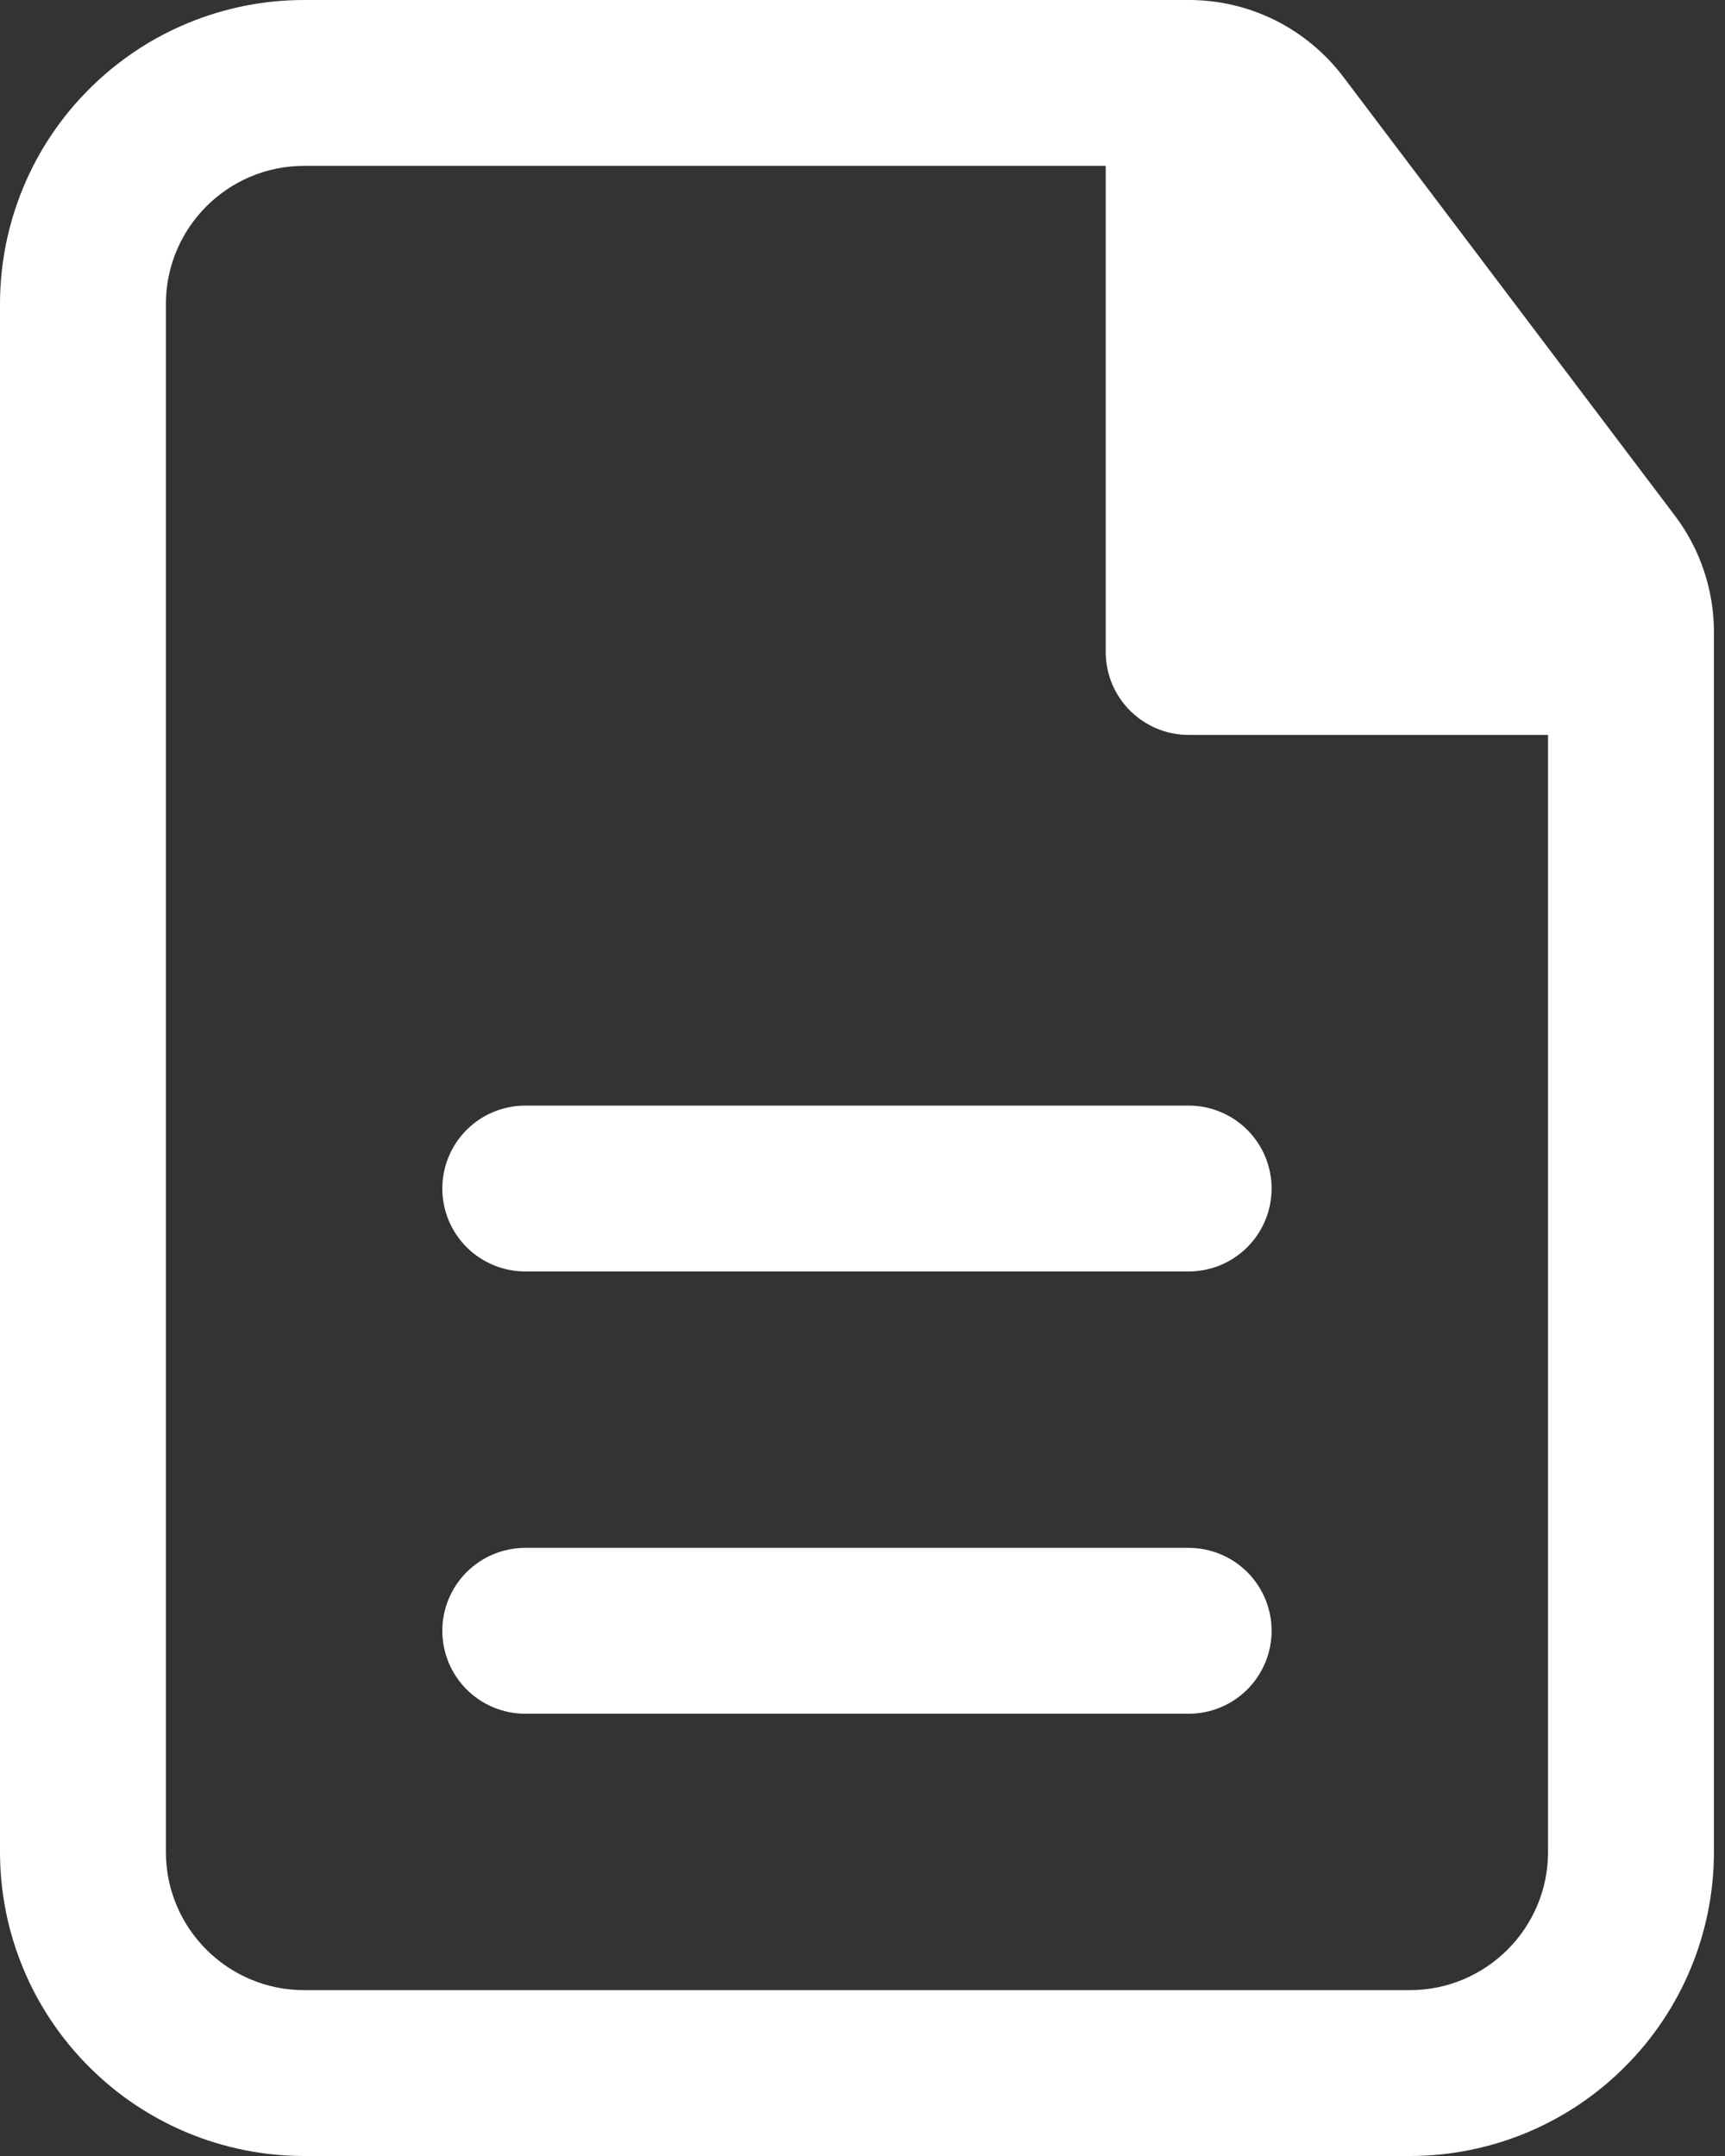
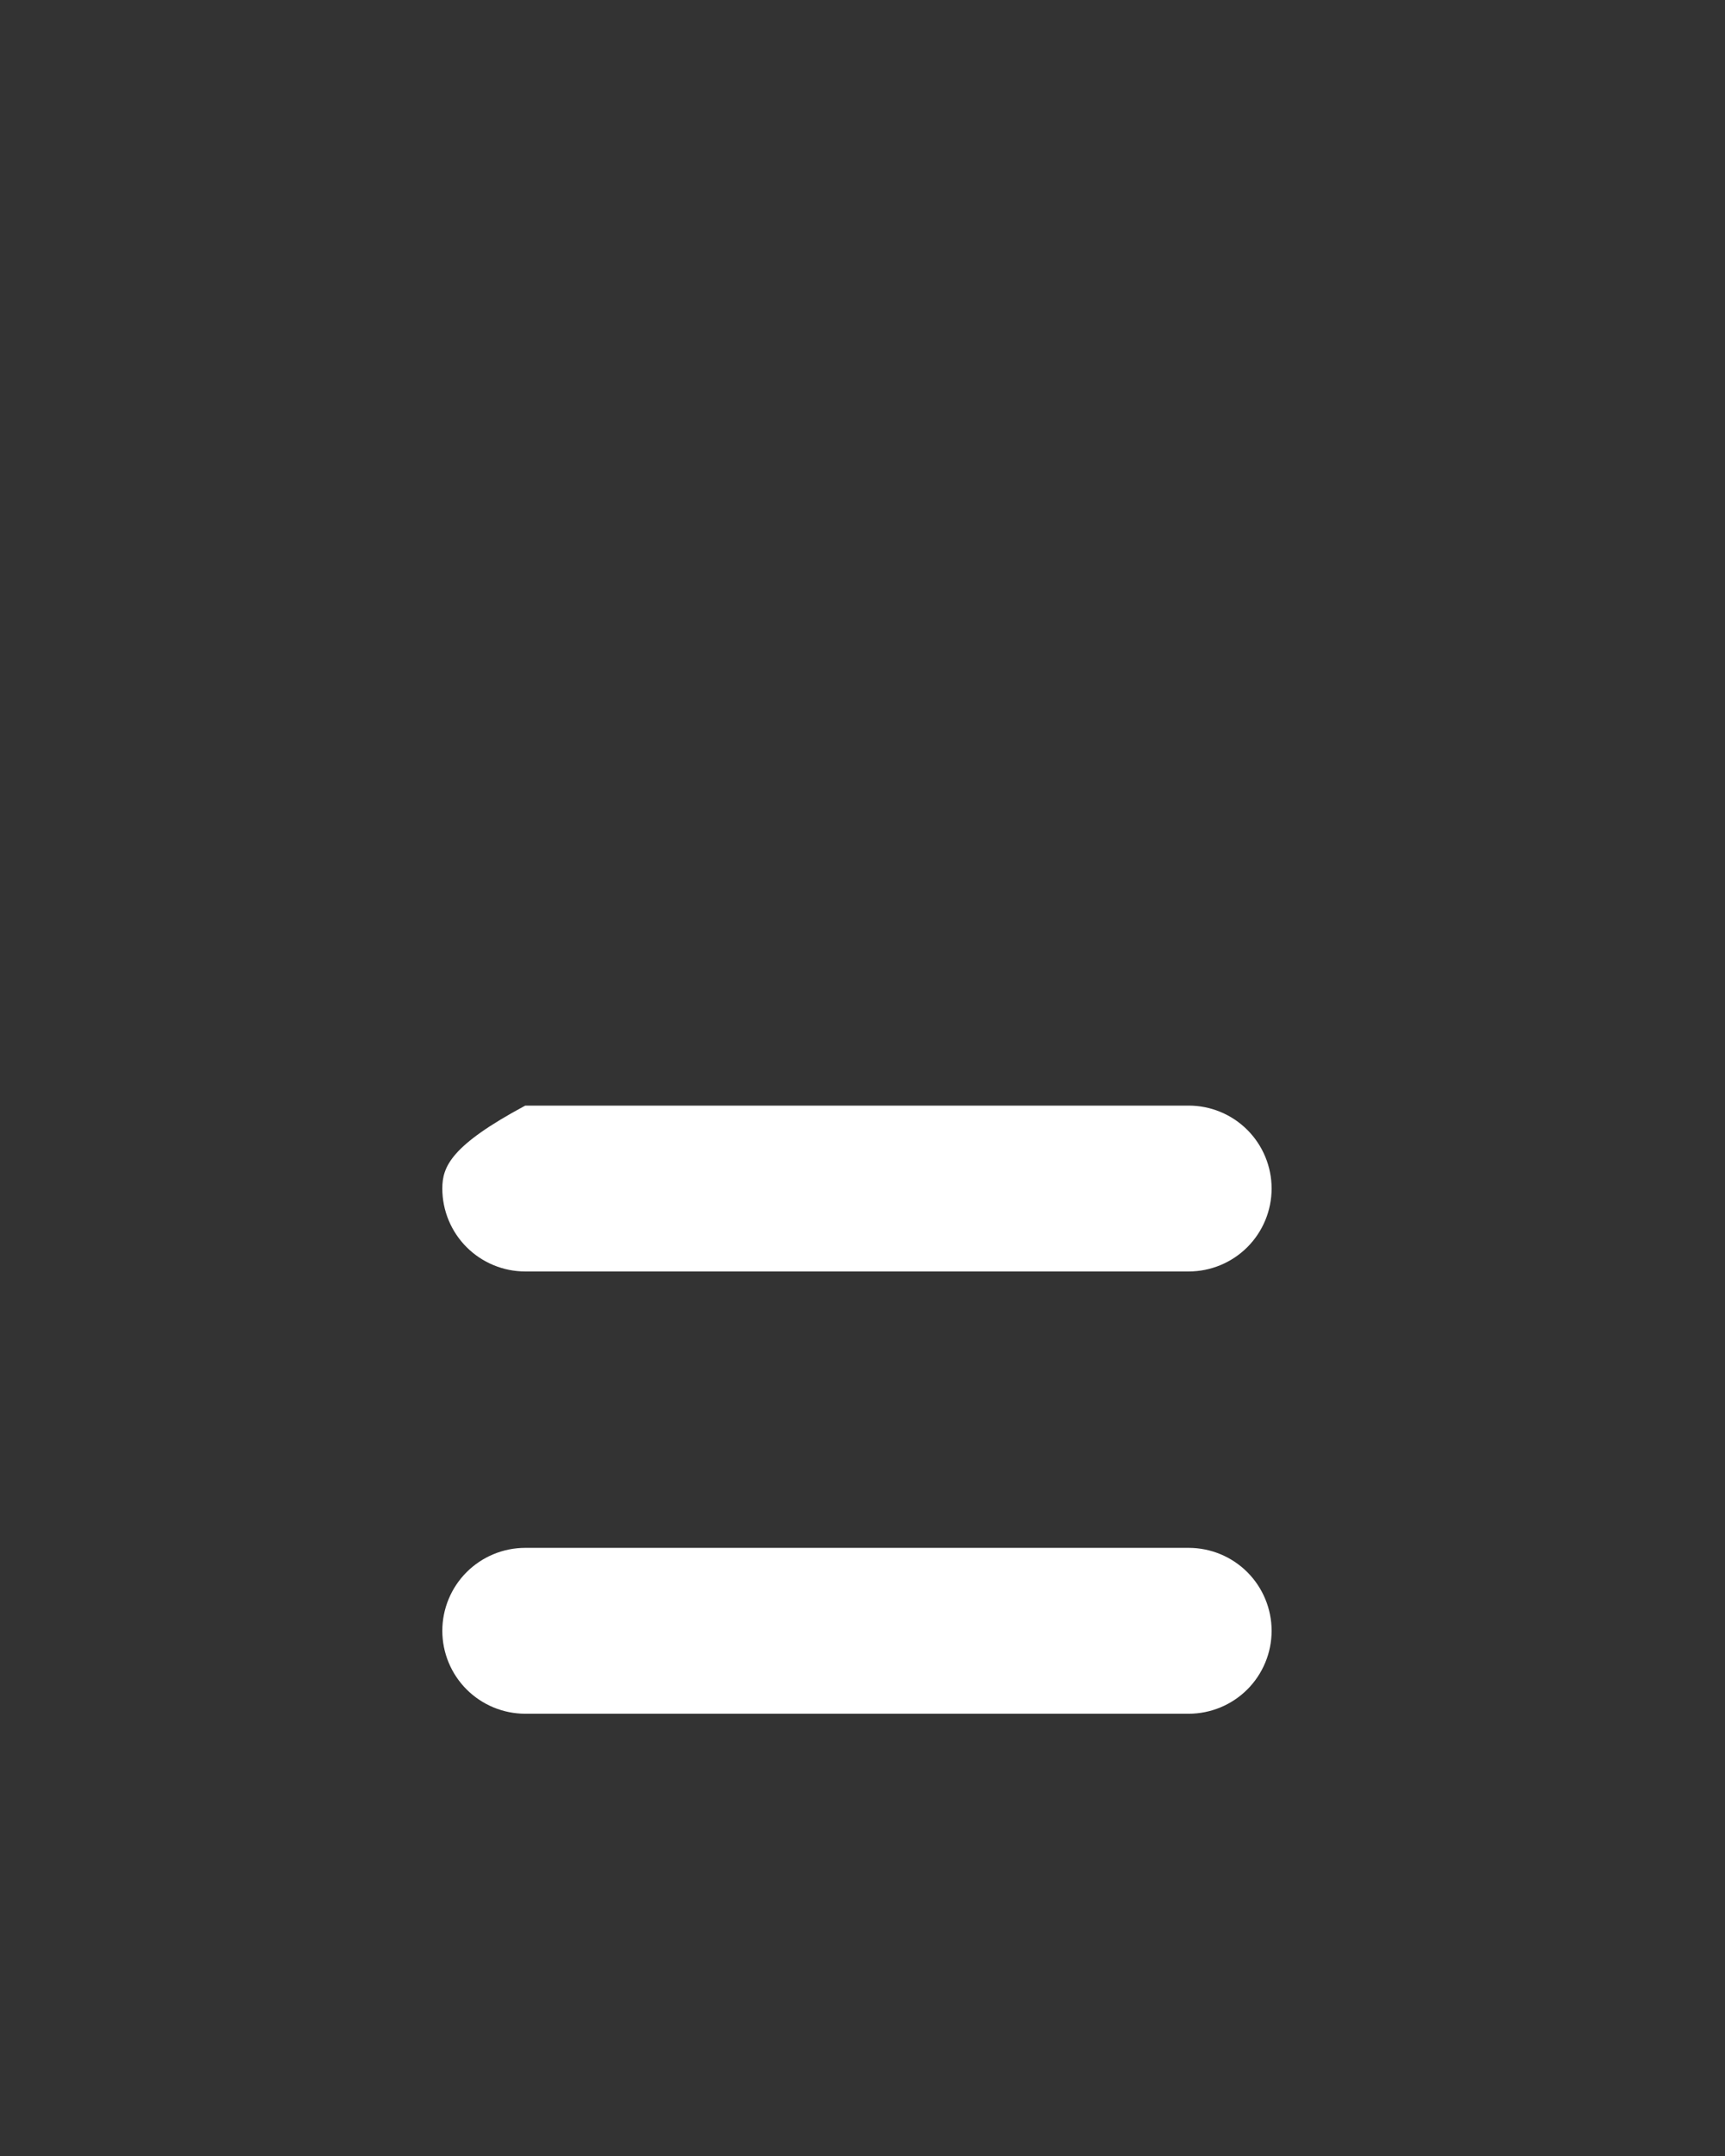
<svg xmlns="http://www.w3.org/2000/svg" width="12" height="15" viewBox="0 0 12 15" fill="none">
  <rect x="0" y="0" width="12" height="15" fill="#333333" stroke="none" />
-   <path d="M8.846 8.269C8.846 8.116 8.785 7.969 8.677 7.861C8.569 7.753 8.422 7.692 8.269 7.692H3.654C3.501 7.692 3.354 7.753 3.246 7.861C3.138 7.969 3.077 8.116 3.077 8.269C3.077 8.422 3.138 8.569 3.246 8.677C3.354 8.785 3.501 8.846 3.654 8.846H8.269C8.422 8.846 8.569 8.785 8.677 8.677C8.785 8.569 8.846 8.422 8.846 8.269ZM8.846 11.346C8.846 11.193 8.785 11.046 8.677 10.938C8.569 10.83 8.422 10.769 8.269 10.769H3.654C3.501 10.769 3.354 10.83 3.246 10.938C3.138 11.046 3.077 11.193 3.077 11.346C3.077 11.499 3.138 11.646 3.246 11.754C3.354 11.862 3.501 11.923 3.654 11.923H8.269C8.422 11.923 8.569 11.862 8.677 11.754C8.785 11.646 8.846 11.499 8.846 11.346Z" fill="white" />
-   <path fill-rule="evenodd" clip-rule="evenodd" d="M2.115 0C1.554 0 1.016 0.223 0.62 0.62C0.223 1.016 0 1.554 0 2.115V12.885C0 13.446 0.223 13.984 0.62 14.38C1.016 14.777 1.554 15 2.115 15H9.808C10.369 15 10.907 14.777 11.303 14.38C11.7 13.984 11.923 13.446 11.923 12.885V4.398C11.923 4.105 11.828 3.821 11.651 3.587L9.345 0.535C9.219 0.369 9.057 0.234 8.871 0.141C8.684 0.048 8.479 2.8072e-05 8.271 0H2.115ZM1.154 2.115C1.154 1.585 1.585 1.154 2.115 1.154H7.692V4.536C7.692 4.855 7.951 5.113 8.269 5.113H10.769V12.885C10.769 13.415 10.338 13.846 9.808 13.846H2.115C1.585 13.846 1.154 13.415 1.154 12.885V2.115Z" fill="white" />
+   <path d="M8.846 8.269C8.846 8.116 8.785 7.969 8.677 7.861C8.569 7.753 8.422 7.692 8.269 7.692H3.654C3.138 7.969 3.077 8.116 3.077 8.269C3.077 8.422 3.138 8.569 3.246 8.677C3.354 8.785 3.501 8.846 3.654 8.846H8.269C8.422 8.846 8.569 8.785 8.677 8.677C8.785 8.569 8.846 8.422 8.846 8.269ZM8.846 11.346C8.846 11.193 8.785 11.046 8.677 10.938C8.569 10.83 8.422 10.769 8.269 10.769H3.654C3.501 10.769 3.354 10.83 3.246 10.938C3.138 11.046 3.077 11.193 3.077 11.346C3.077 11.499 3.138 11.646 3.246 11.754C3.354 11.862 3.501 11.923 3.654 11.923H8.269C8.422 11.923 8.569 11.862 8.677 11.754C8.785 11.646 8.846 11.499 8.846 11.346Z" fill="white" />
</svg>